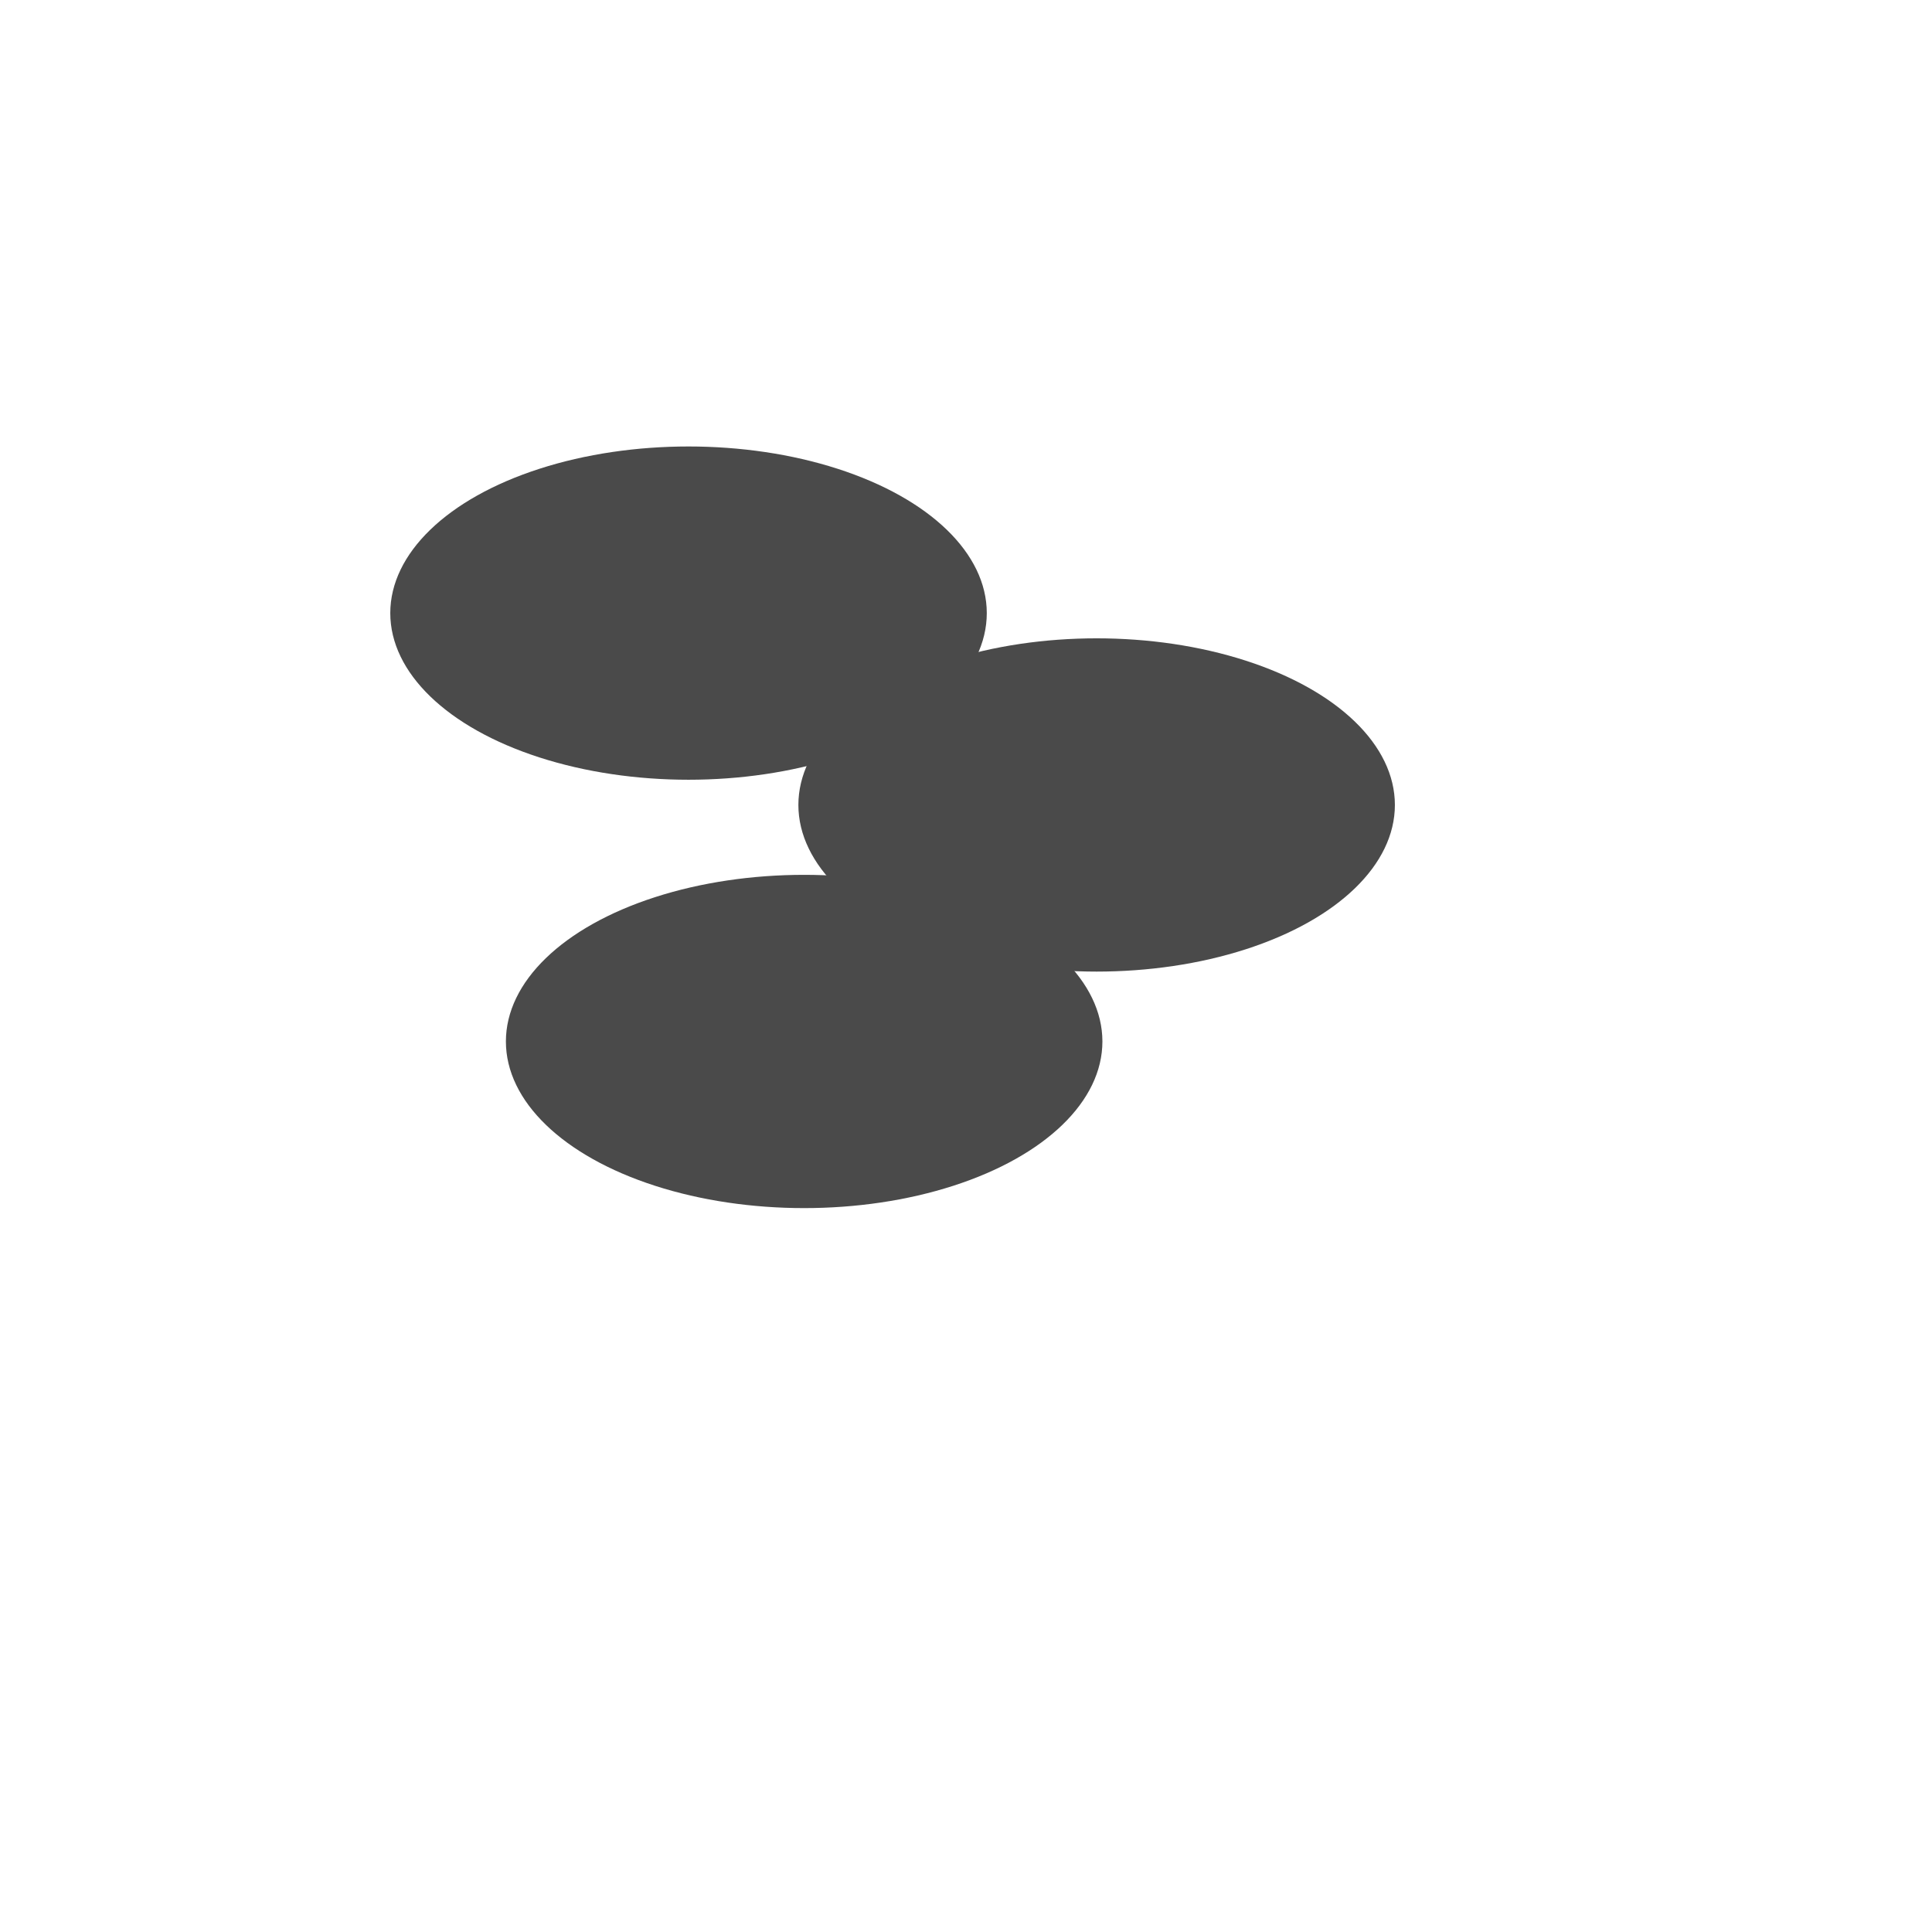
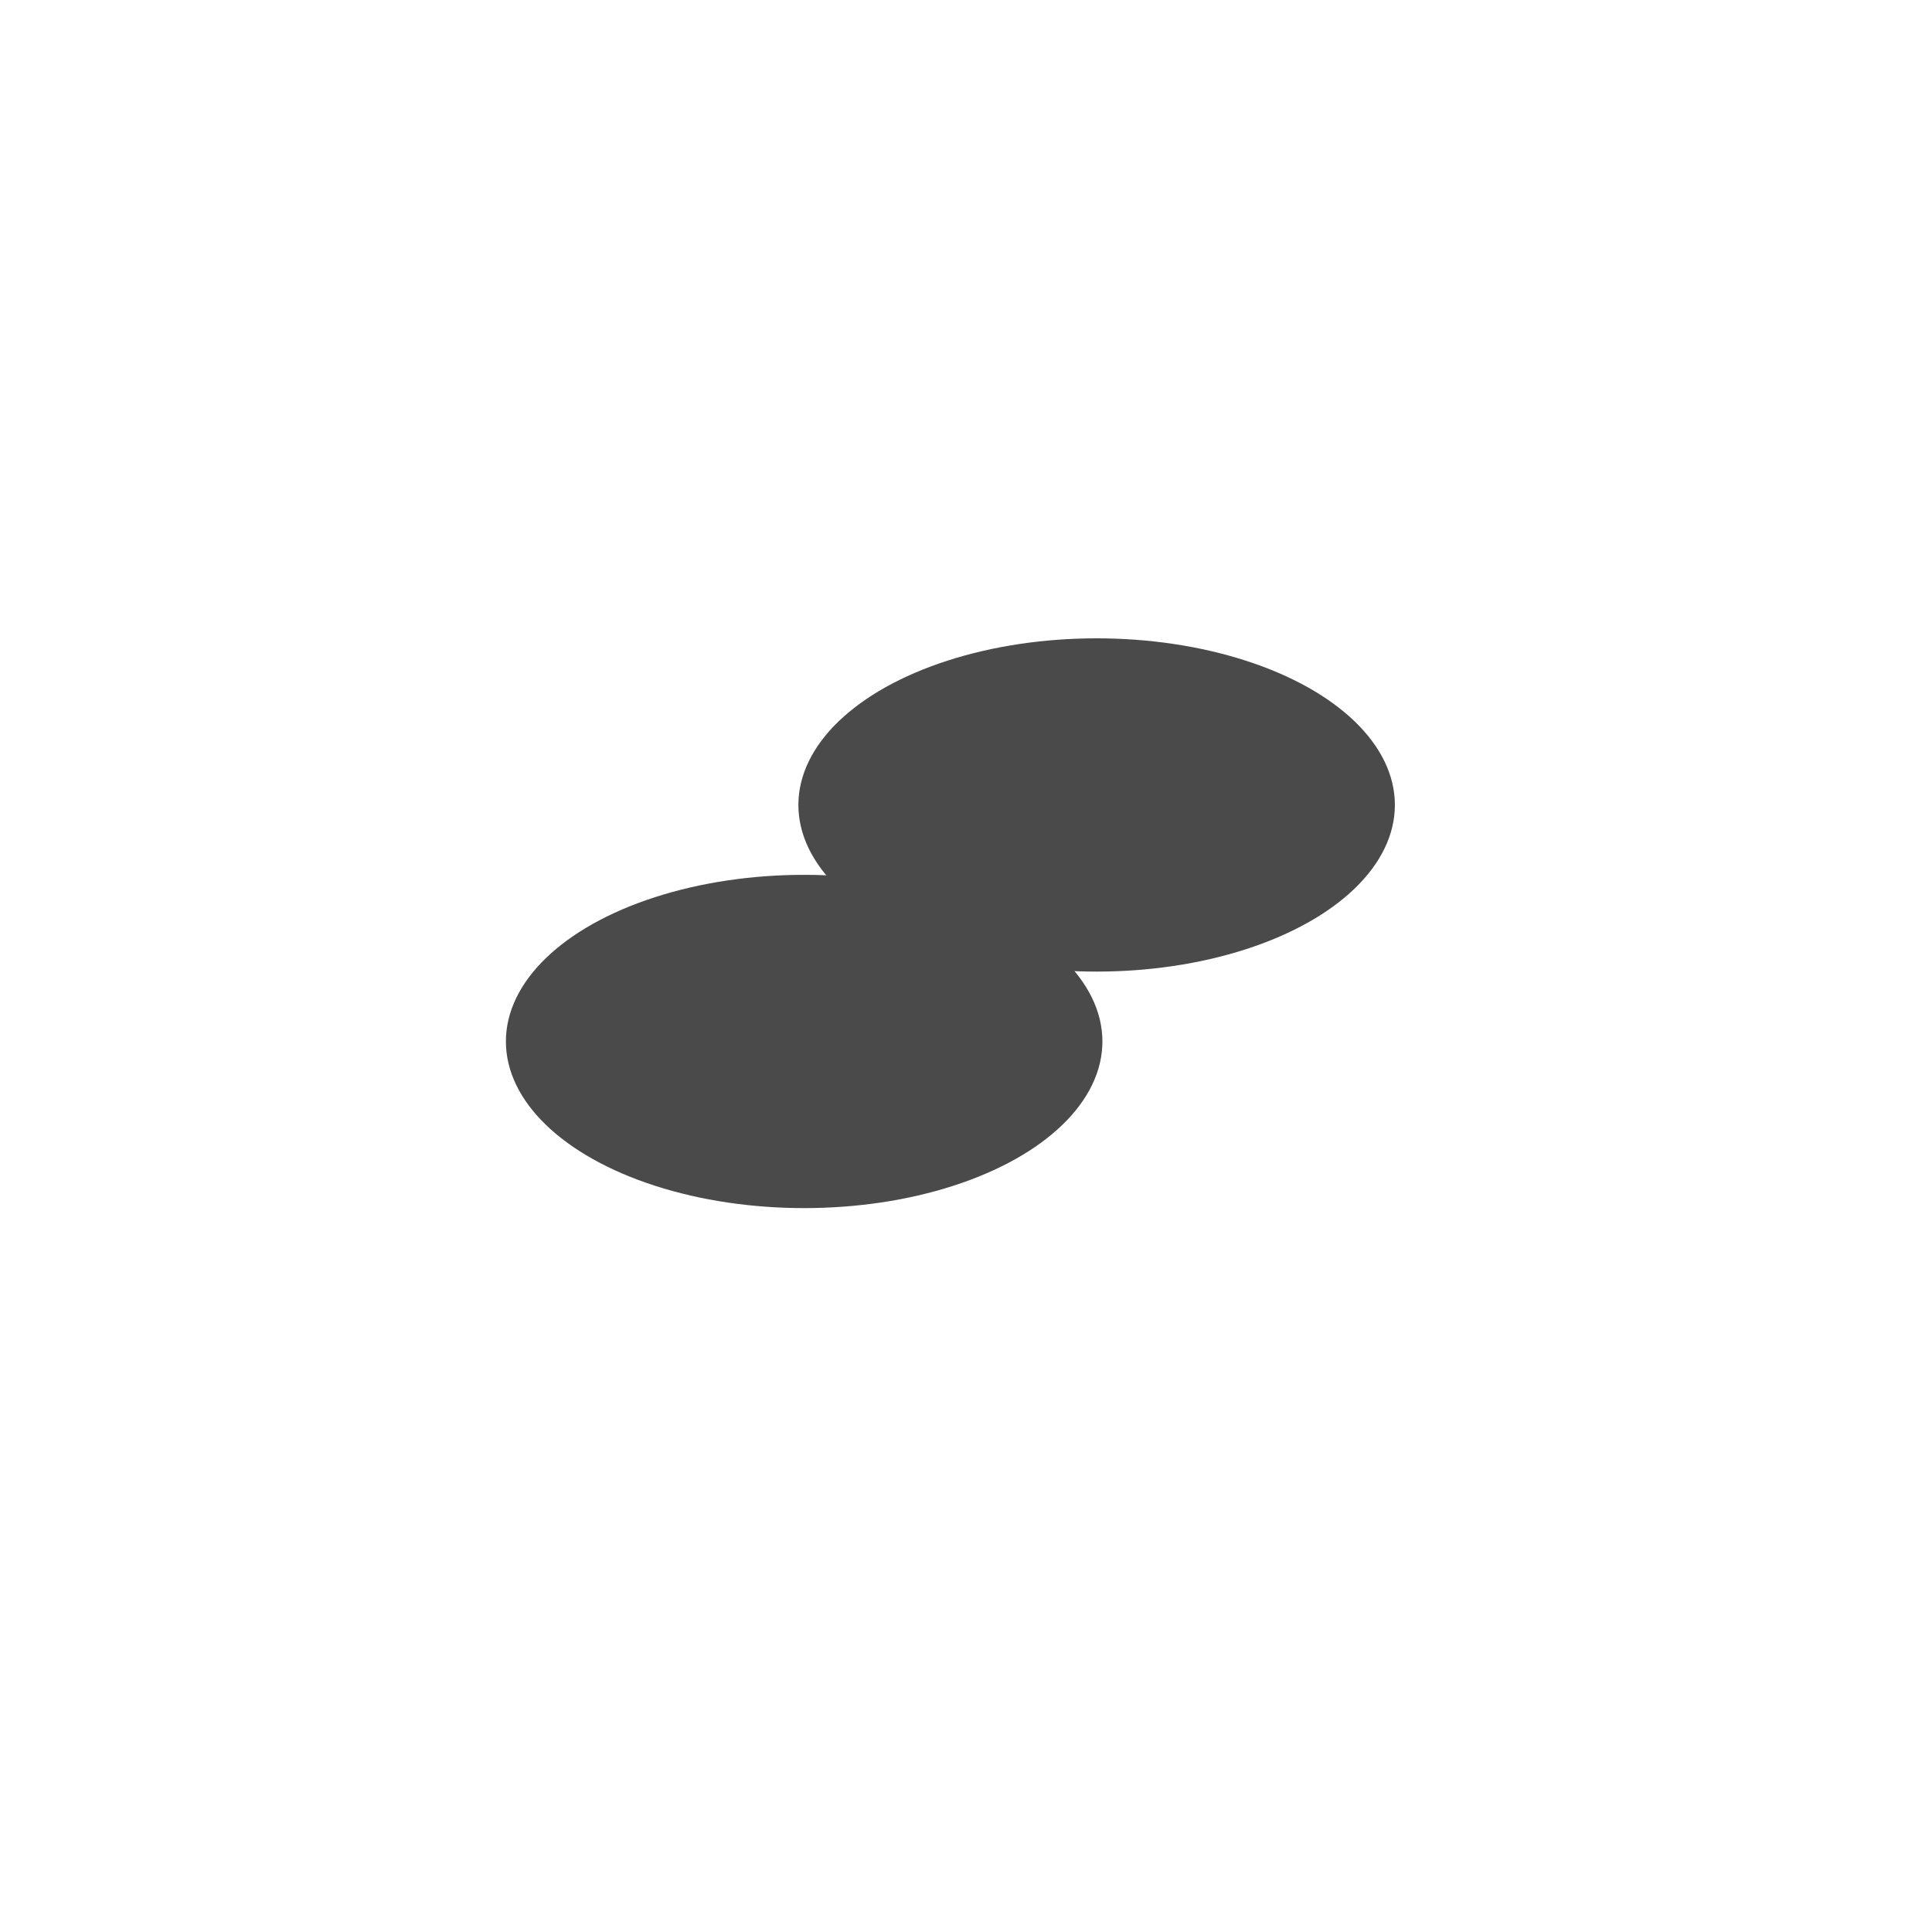
<svg xmlns="http://www.w3.org/2000/svg" version="1.1" viewBox="0 0 800 800" opacity="0.71">
  <defs>
    <filter id="bbblurry-filter" x="-100%" y="-100%" width="400%" height="400%" filterUnits="objectBoundingBox" primitiveUnits="userSpaceOnUse" color-interpolation-filters="sRGB">
      <feGaussianBlur stdDeviation="130" x="0%" y="0%" width="100%" height="100%" in="SourceGraphic" edgeMode="none" result="blur" />
    </filter>
  </defs>
  <g filter="url(#bbblurry-filter)">
    <ellipse rx="123.5" ry="69" cx="454.092" cy="333.318" fill="hsla(127, 76%, 62%, 1.00)" />
-     <ellipse rx="123.5" ry="69" cx="285.106" cy="253.875" fill="hsla(134, 100%, 50%, 1.00)" />
    <ellipse rx="123.5" ry="69" cx="332.982" cy="431.252" fill="hsla(123, 100%, 40%, 1.00)" />
  </g>
</svg>